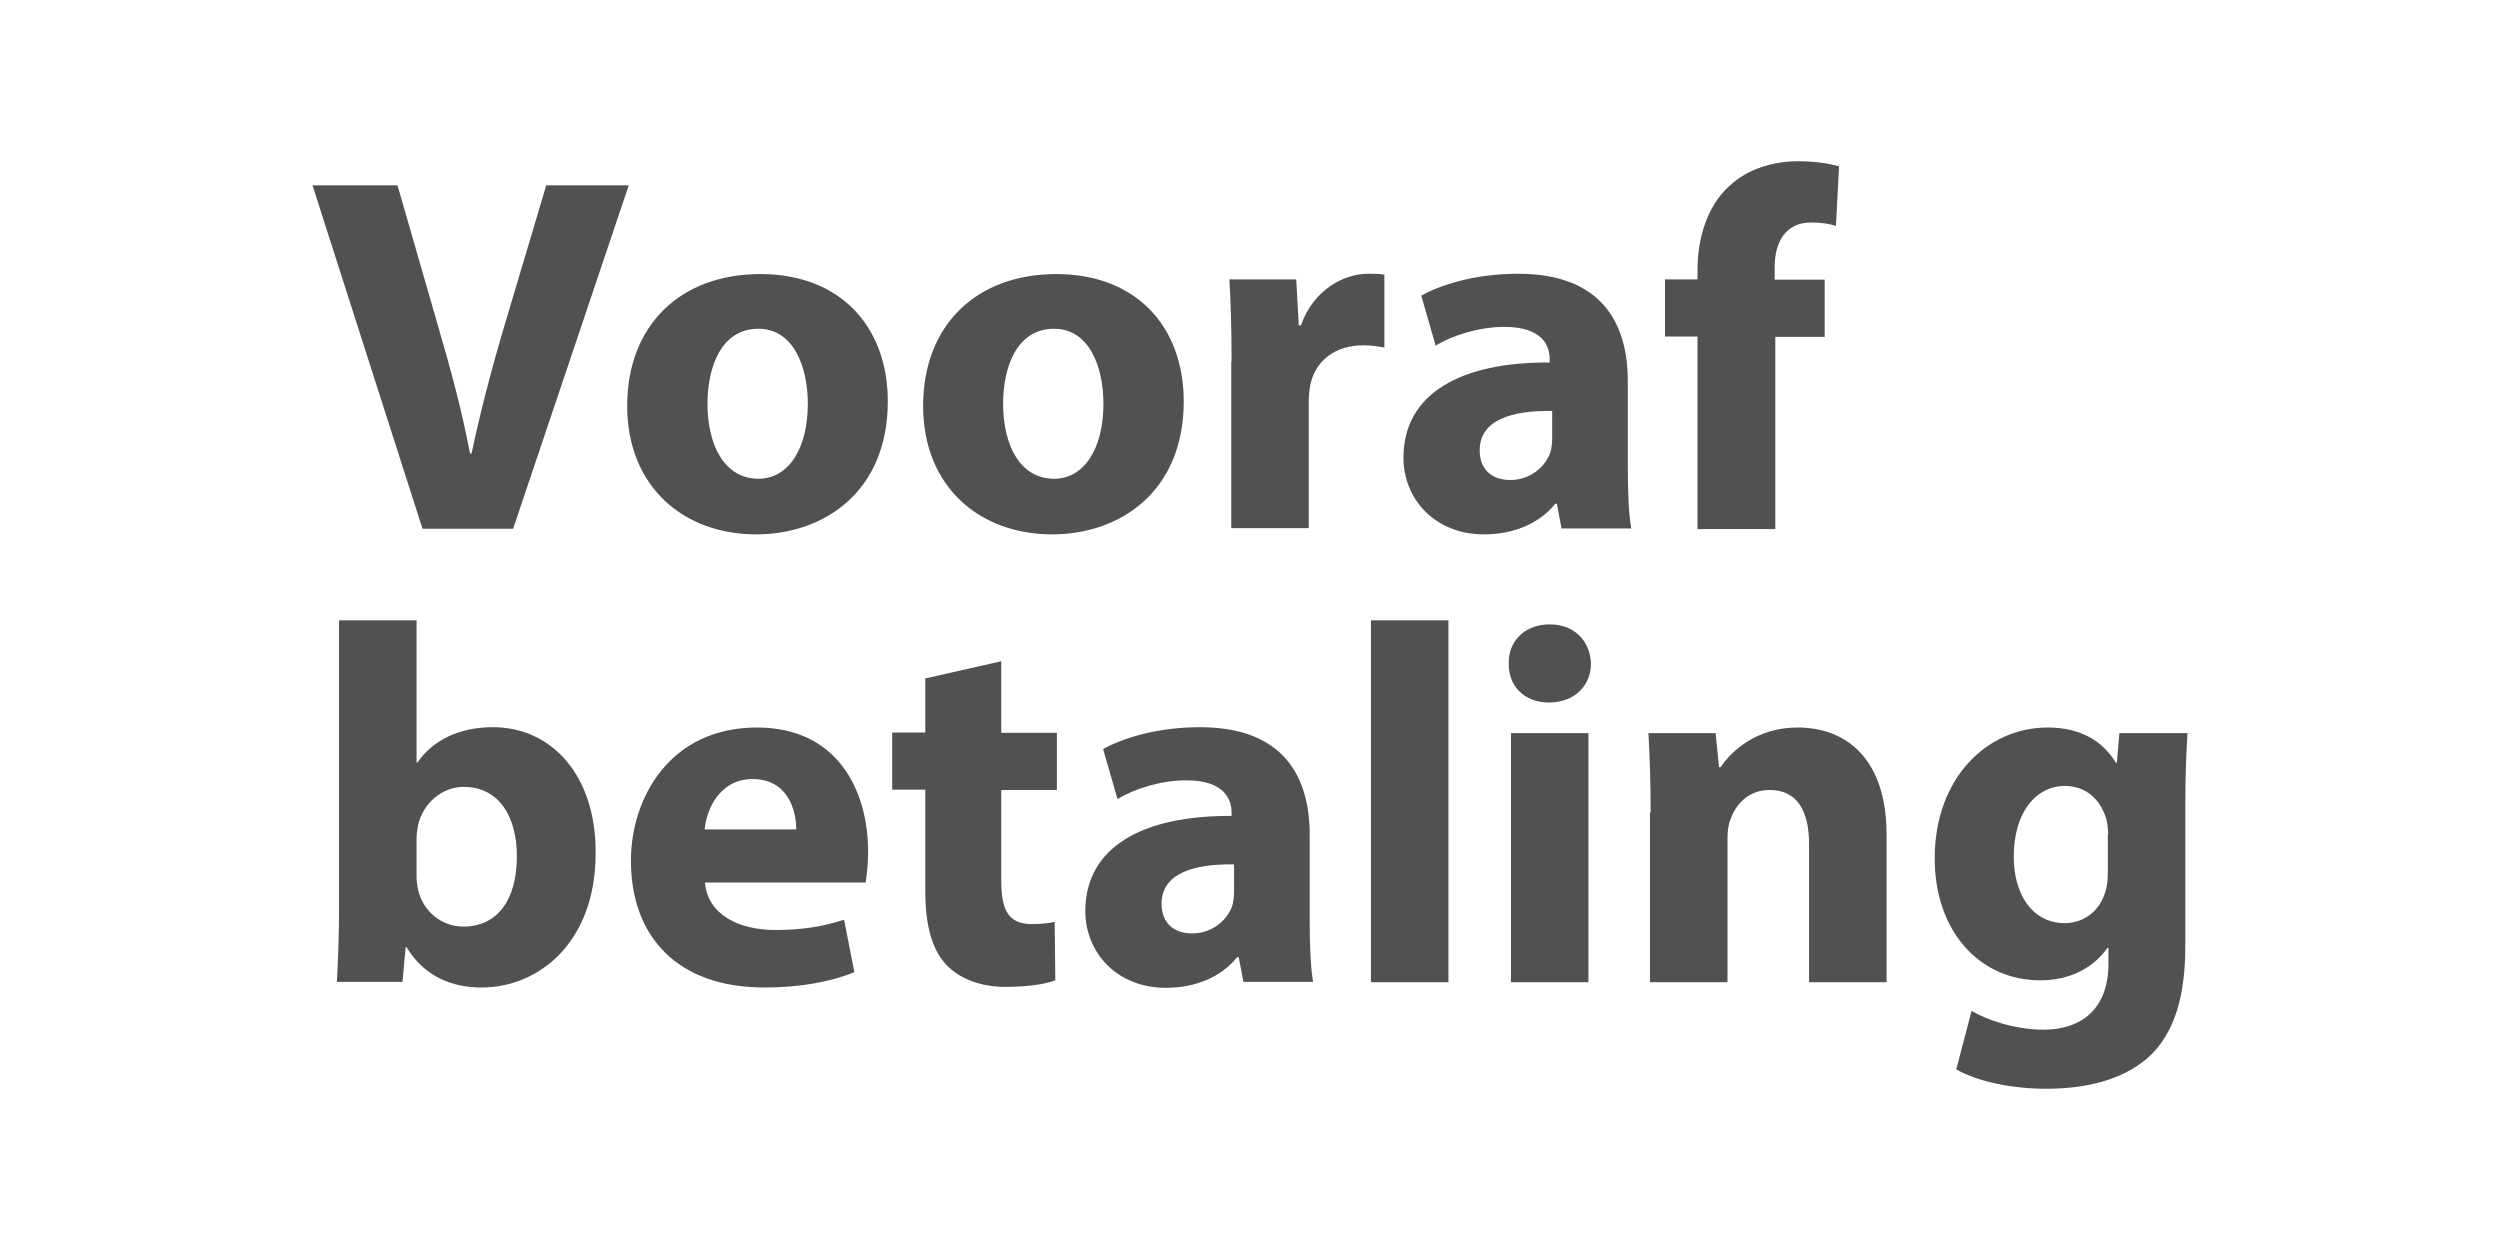
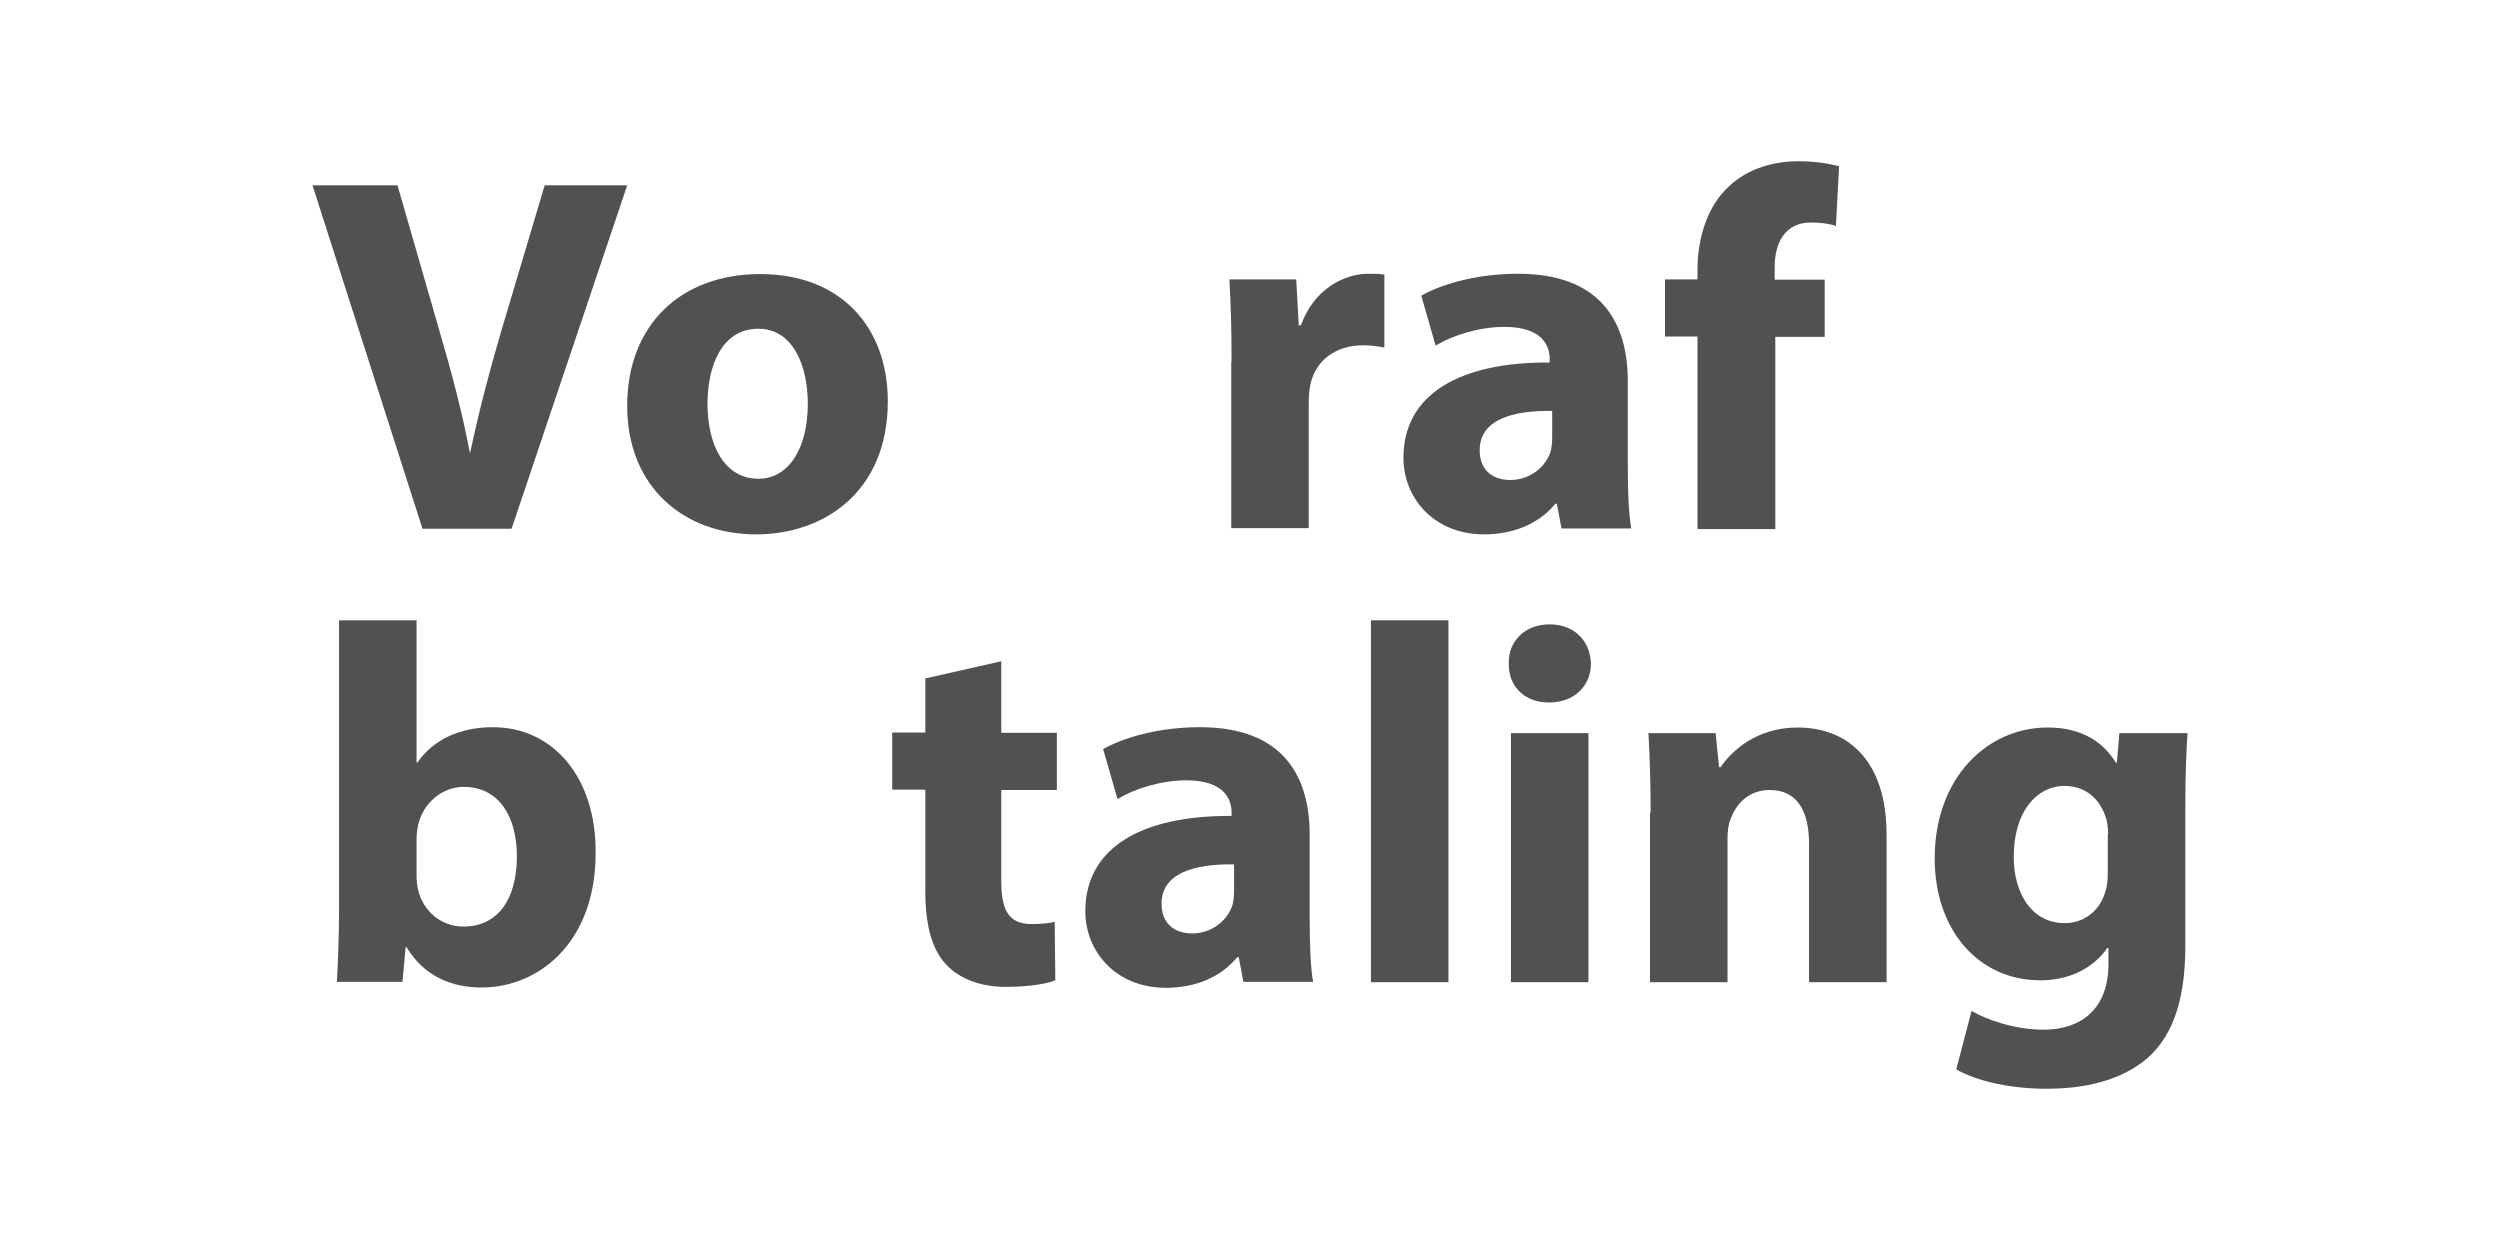
<svg xmlns="http://www.w3.org/2000/svg" height="40" viewBox="0 0 80 40" width="80">
  <rect x="0" y="0" width="80" height="40" fill="#808080" stroke="none" />
  <path d="m0 0h80v40h-80z" fill="#fff" transform="matrix(-1 0 -0 -1 80 40)" />
  <g fill="#515151">
-     <path d="m13.52 16.92-3.52-10.99h2.72l1.34 4.65c.38 1.3.72 2.56.98 3.93h.05c.28-1.32.62-2.63.99-3.88l1.4-4.7h2.64l-3.7 10.99z" />
+     <path d="m13.52 16.92-3.52-10.99h2.72l1.34 4.65c.38 1.3.72 2.56.98 3.93c.28-1.32.62-2.63.99-3.88l1.4-4.7h2.64l-3.7 10.99z" />
    <path d="m28.41 12.84c0 2.92-2.07 4.26-4.21 4.26-2.33 0-4.13-1.53-4.13-4.11s1.7-4.22 4.26-4.22 4.08 1.68 4.08 4.08zm-5.77.08c0 1.37.57 2.4 1.63 2.4.96 0 1.58-.96 1.58-2.4 0-1.19-.46-2.4-1.58-2.4-1.19 0-1.63 1.22-1.63 2.4z" />
-     <path d="m37.88 12.84c0 2.92-2.07 4.26-4.21 4.26-2.33 0-4.13-1.53-4.13-4.11s1.7-4.22 4.26-4.22 4.08 1.68 4.08 4.08zm-5.78.08c0 1.37.57 2.4 1.63 2.4.96 0 1.58-.96 1.58-2.4 0-1.19-.46-2.4-1.58-2.4-1.19 0-1.63 1.22-1.63 2.4z" />
    <path d="m39.41 11.57c0-1.17-.03-1.94-.07-2.63h2.14l.08 1.47h.07c.41-1.16 1.39-1.65 2.15-1.65.23 0 .34 0 .52.03v2.33c-.18-.03-.39-.07-.67-.07-.91 0-1.53.49-1.7 1.26-.03.16-.05.36-.05.55v4.04h-2.48v-5.35.02z" />
    <path d="m49.97 16.92-.15-.8h-.05c-.52.64-1.34.98-2.28.98-1.61 0-2.58-1.17-2.58-2.45 0-2.07 1.86-3.07 4.68-3.05v-.11c0-.42-.23-1.03-1.45-1.03-.82 0-1.68.28-2.2.6l-.46-1.6c.55-.31 1.65-.7 3.1-.7 2.66 0 3.51 1.57 3.51 3.44v2.77c0 .77.03 1.5.11 1.94h-2.23zm-.3-3.77c-1.3-.02-2.32.29-2.32 1.26 0 .64.42.95.98.95.62 0 1.13-.41 1.29-.91.03-.13.05-.28.05-.42z" />
    <path d="m54.32 16.92v-6.15h-1.04v-1.83h1.04v-.31c0-.96.29-2.02 1.01-2.67.62-.59 1.48-.8 2.2-.8.55 0 .98.07 1.32.16l-.1 1.91c-.21-.07-.47-.11-.8-.11-.82 0-1.16.64-1.16 1.42v.41h1.6v1.83h-1.58v6.15h-2.49z" />
    <path d="m10.78 31.43c.03-.52.07-1.48.07-2.38v-9.2h2.48v4.55h.03c.47-.69 1.3-1.13 2.41-1.13 1.91 0 3.31 1.58 3.29 4.03 0 2.87-1.83 4.3-3.65 4.3-.93 0-1.83-.34-2.4-1.29h-.03l-.1 1.11h-2.1zm2.55-3.39c0 .16.02.31.05.44.16.67.73 1.17 1.45 1.17 1.06 0 1.71-.82 1.71-2.25 0-1.24-.55-2.22-1.71-2.22-.67 0-1.29.51-1.45 1.22-.03.15-.05.29-.05.46v1.17z" />
-     <path d="m22.56 28.24c.08 1.03 1.09 1.52 2.25 1.52.85 0 1.53-.11 2.2-.33l.33 1.68c-.82.33-1.81.49-2.89.49-2.71 0-4.26-1.57-4.26-4.06 0-2.02 1.26-4.26 4.03-4.26 2.58 0 3.56 2.01 3.56 3.98 0 .42-.05.8-.08.98zm2.92-1.7c0-.6-.26-1.61-1.4-1.61-1.04 0-1.47.95-1.53 1.61h2.94z" />
    <path d="m32.04 21.17v2.28h1.78v1.83h-1.78v2.89c0 .96.23 1.4.98 1.4.31 0 .55-.03.73-.07l.02 1.87c-.33.13-.91.21-1.61.21-.8 0-1.47-.28-1.86-.69-.46-.47-.69-1.24-.69-2.36v-3.26h-1.06v-1.83h1.06v-1.73l2.43-.55z" />
    <path d="m39.79 31.43-.15-.8h-.05c-.52.64-1.34.98-2.28.98-1.61 0-2.58-1.17-2.58-2.45 0-2.07 1.86-3.07 4.68-3.05v-.11c0-.42-.23-1.03-1.45-1.03-.82 0-1.68.28-2.2.6l-.46-1.6c.55-.31 1.65-.7 3.1-.7 2.66 0 3.51 1.57 3.51 3.44v2.77c0 .77.03 1.5.11 1.94h-2.23zm-.3-3.77c-1.3-.02-2.32.29-2.32 1.26 0 .64.42.95.98.95.62 0 1.13-.41 1.29-.91.03-.13.05-.28.05-.42z" />
    <path d="m43.87 19.85h2.48v11.58h-2.48z" />
    <path d="m50.91 21.24c0 .69-.52 1.24-1.34 1.24s-1.3-.55-1.29-1.24c-.02-.72.51-1.26 1.31-1.26s1.3.54 1.32 1.26zm-2.56 10.19v-7.97h2.48v7.97z" />
    <path d="m52.82 26c0-.99-.03-1.84-.07-2.54h2.15l.11 1.09h.05c.33-.5 1.14-1.27 2.46-1.27 1.63 0 2.85 1.08 2.85 3.42v4.73h-2.48v-4.42c0-1.03-.36-1.73-1.26-1.73-.69 0-1.09.47-1.25.93-.07.15-.1.39-.1.62v4.6h-2.48v-5.43z" />
    <path d="m70 23.46c-.03.51-.07 1.17-.07 2.36v4.45c0 1.53-.31 2.79-1.21 3.59-.88.75-2.07.98-3.25.98-1.04 0-2.15-.21-2.87-.62l.49-1.87c.5.29 1.39.6 2.31.6 1.17 0 2.07-.64 2.07-2.1v-.52h-.03c-.47.67-1.24 1.04-2.15 1.04-1.97 0-3.38-1.6-3.38-3.9 0-2.56 1.66-4.19 3.62-4.19 1.09 0 1.78.47 2.18 1.13h.03l.08-.95zm-2.54 3.24c0-.16-.02-.33-.05-.46-.18-.65-.65-1.09-1.34-1.09-.9 0-1.63.82-1.63 2.27 0 1.19.59 2.12 1.63 2.12.64 0 1.14-.42 1.3-1.01.07-.18.08-.44.08-.65v-1.17z" />
  </g>
</svg>